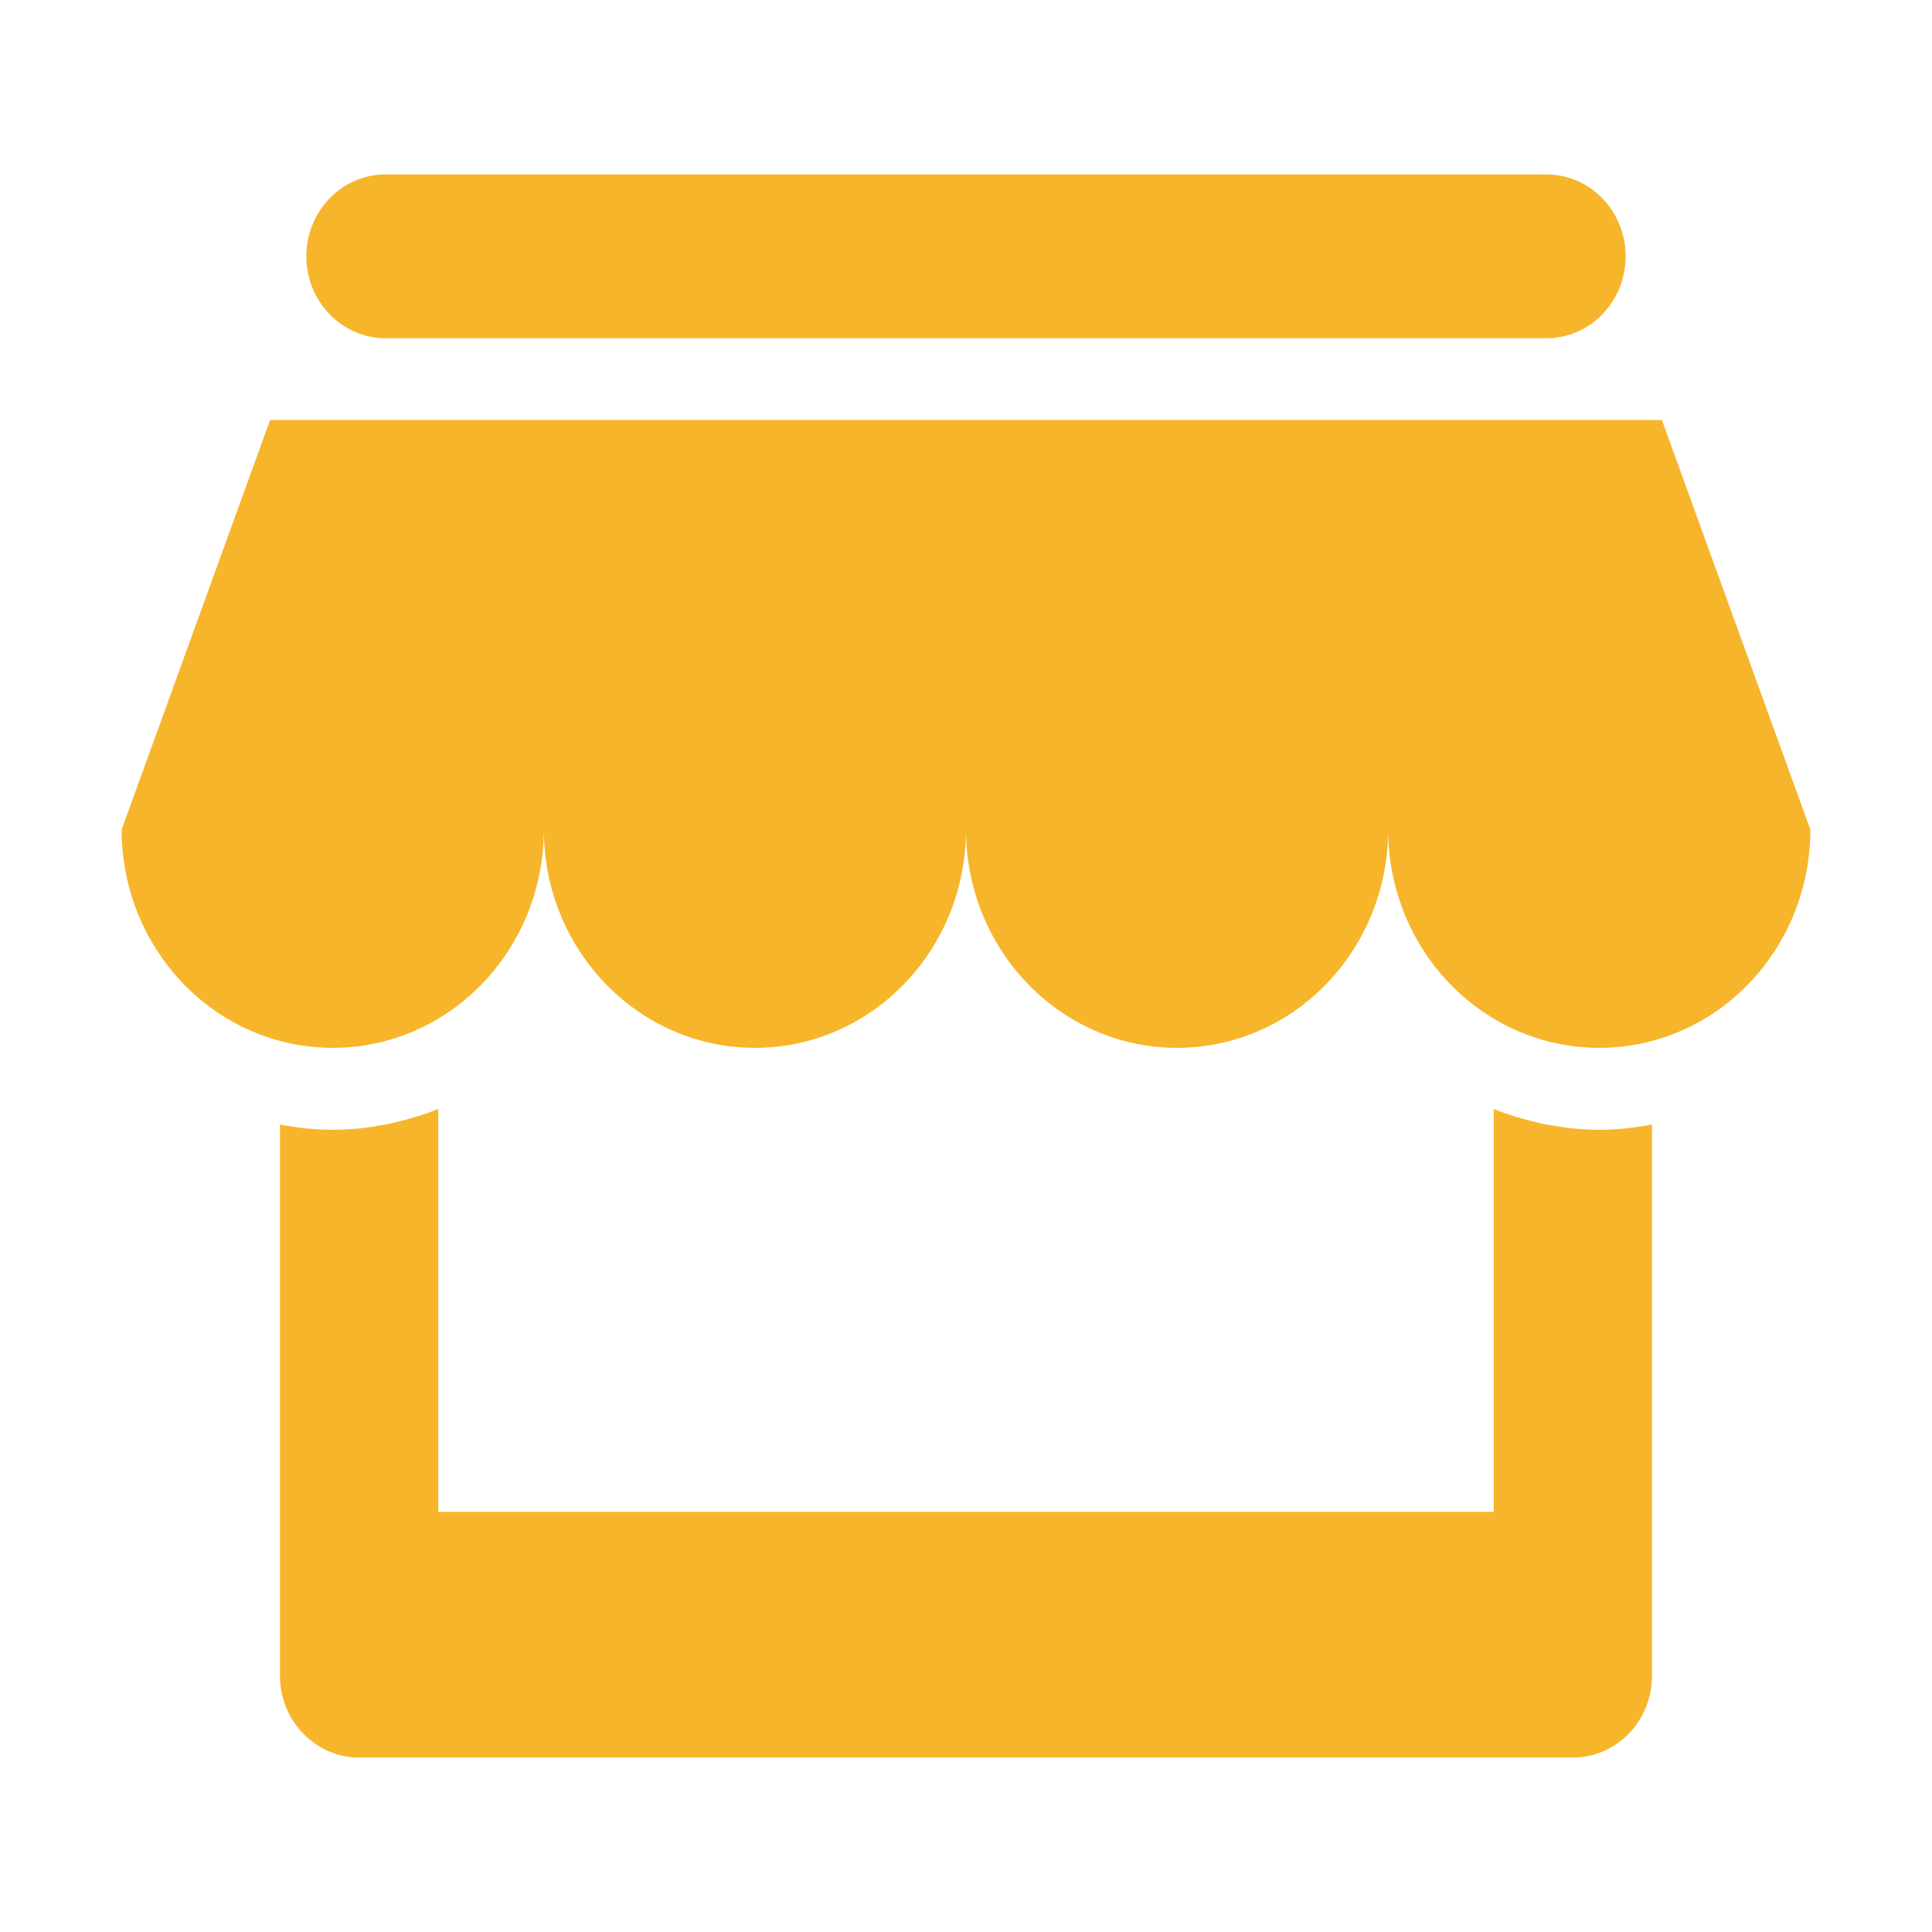
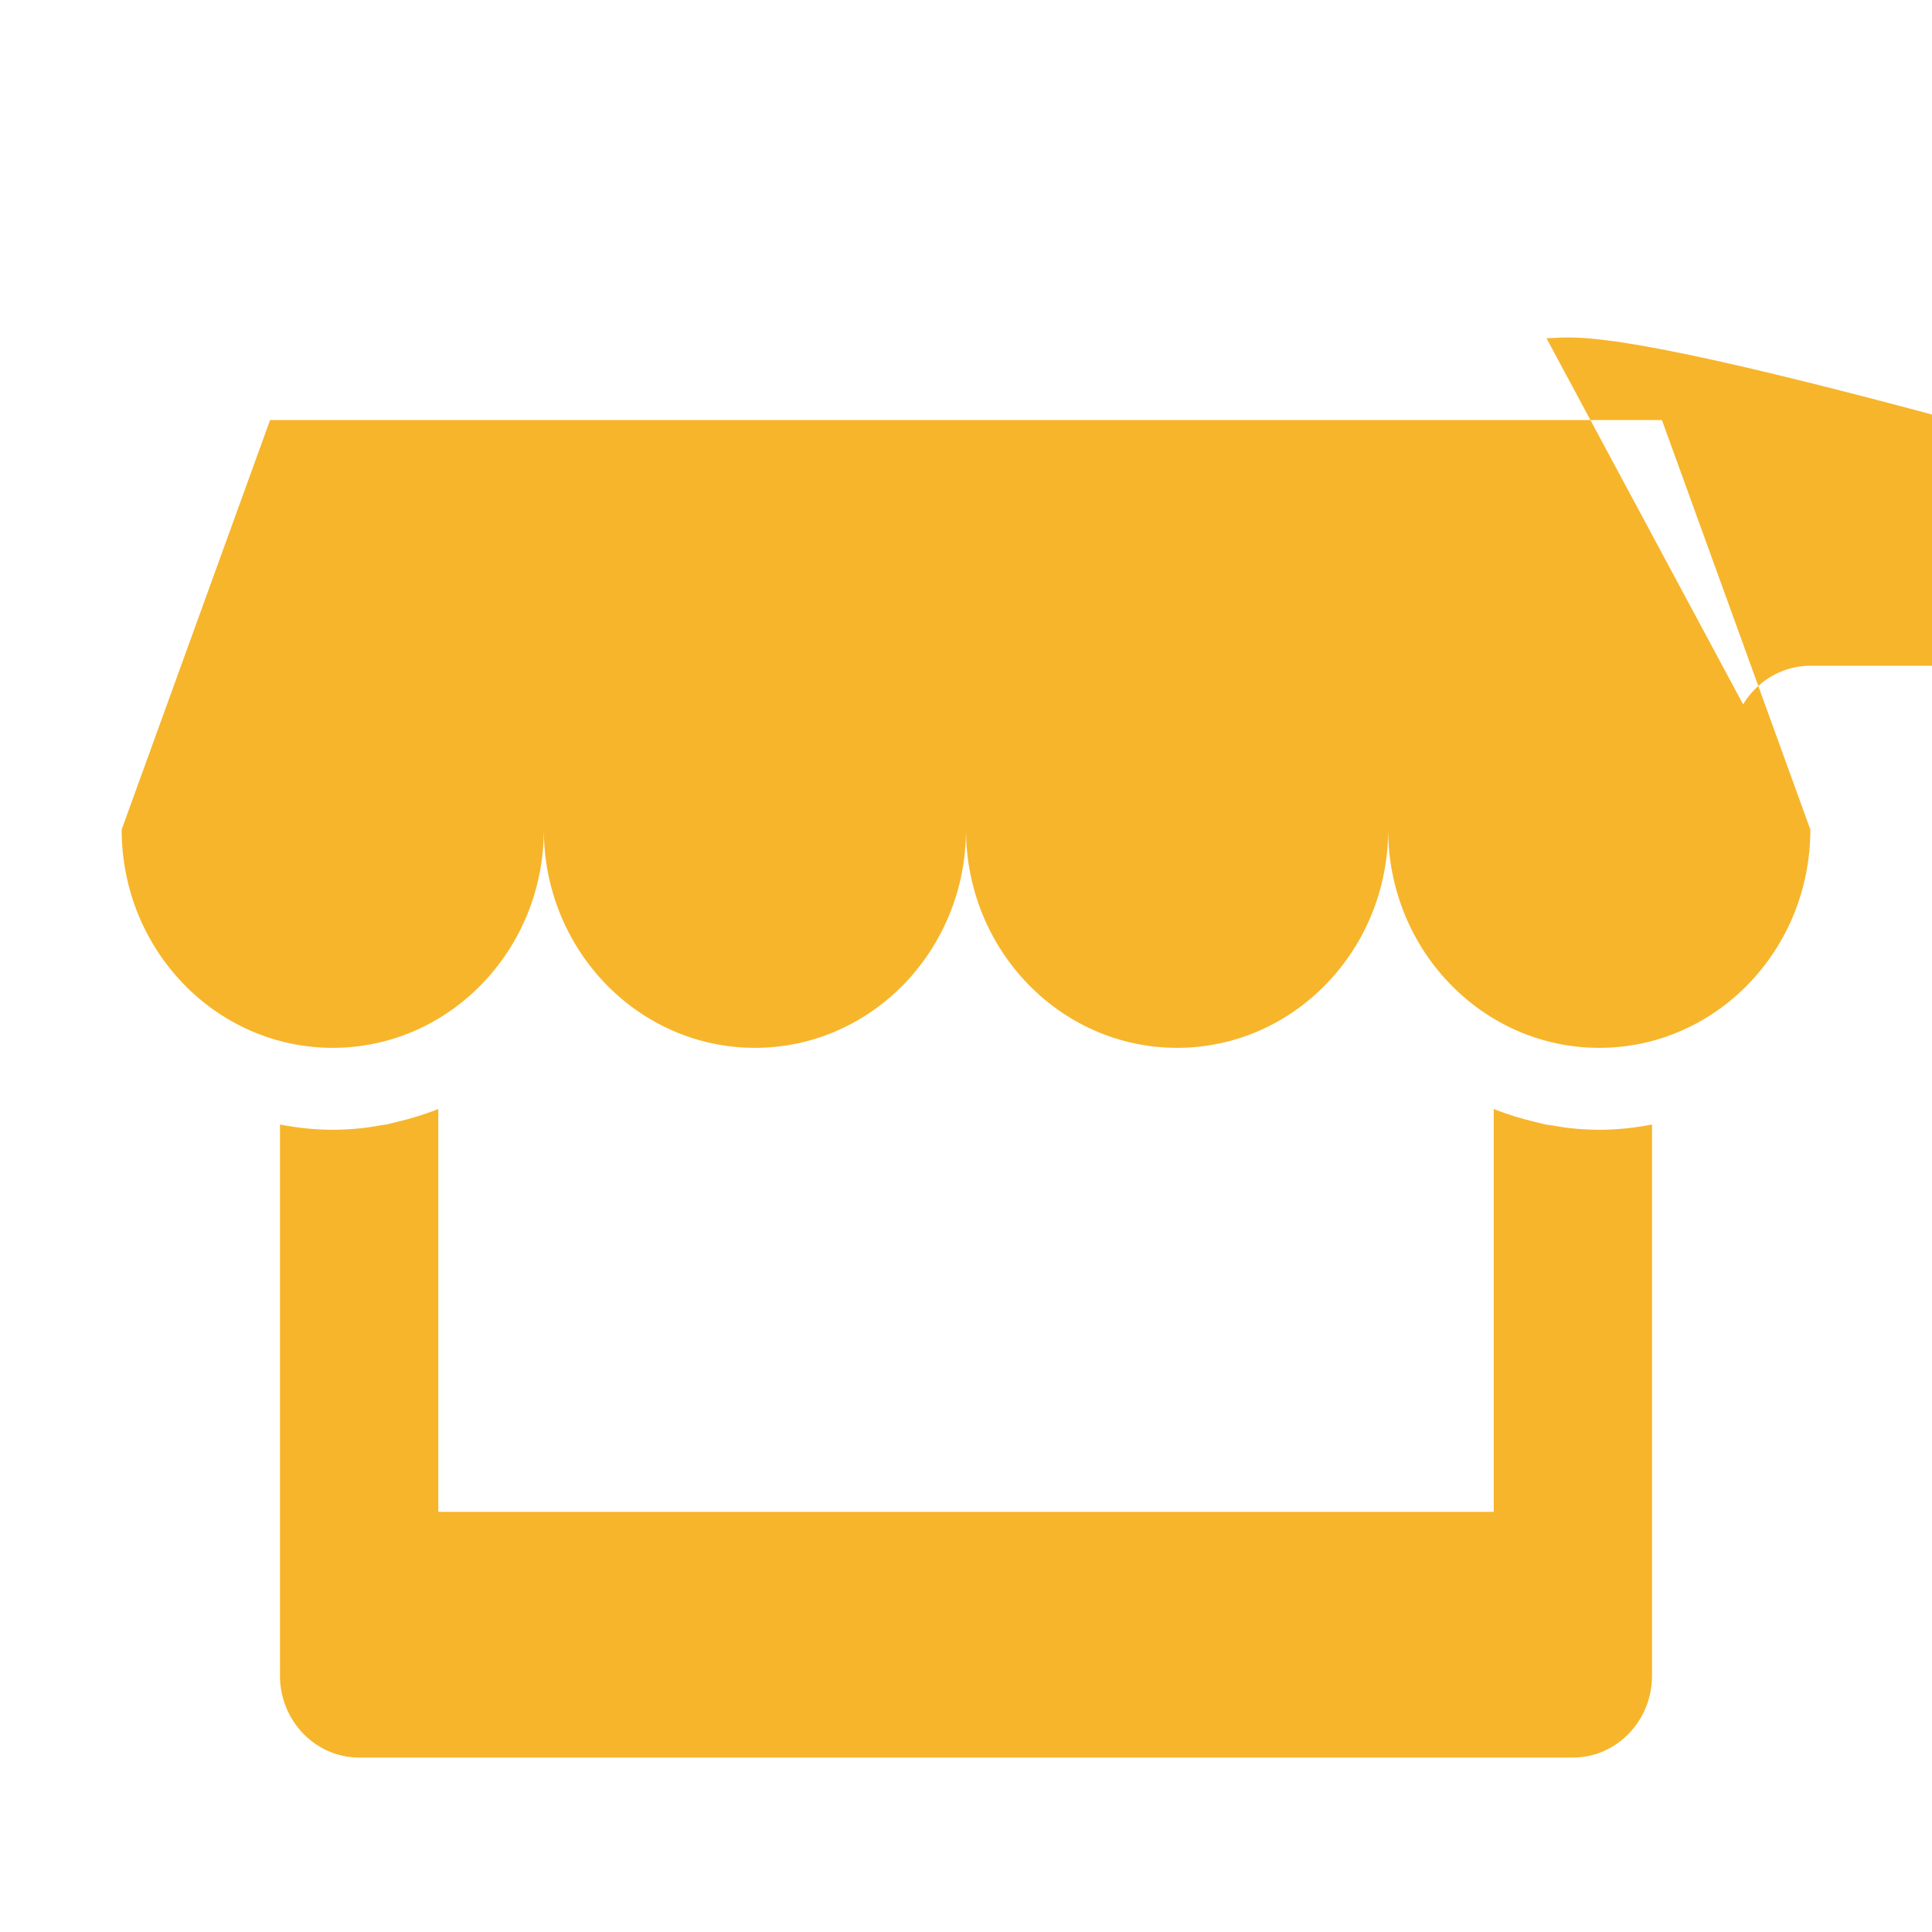
<svg xmlns="http://www.w3.org/2000/svg" t="1671088982244" class="icon" viewBox="0 0 1024 1024" version="1.1" p-id="7069" width="200" height="200">
-   <path d="M959.513 439.673c0 63.916-50.096 115.702-111.881 115.702-61.779 0-111.875-51.786-111.875-115.702l0 0 0 0 0 0c0 63.916-50.095 115.702-111.88 115.702-61.783 0-111.875-51.786-111.875-115.702l0 0 0 0 0 0 0 0c0 63.916-50.095 115.702-111.88 115.702-61.785 0-111.88-51.786-111.88-115.702l0 0 0 0 0 0 0 0c0 63.916-50.095 115.702-111.875 115.702-61.785 0-111.88-51.786-111.88-115.702l0 0 0 0 0 0 78.667-217.038 737.697 0L959.513 439.673 959.513 439.673 959.513 439.673 959.513 439.673zM819.663 179.258 204.335 179.258c-23.164 0-41.956-19.449-41.956-43.429 0-23.925 18.792-43.374 41.956-43.374l615.328 0c23.165 0 41.956 19.449 41.956 43.374C861.619 159.814 842.829 179.258 819.663 179.258L819.663 179.258zM190.348 598.095 190.348 598.095c3.99-0.384 7.978-1.042 11.911-1.751 0.816-0.107 1.691-0.218 2.51-0.324 1.803-0.385 3.553-0.931 5.356-1.311 7.589-1.807 15.02-4.044 22.178-6.94l0 0.056 0 0 0 213.485 559.39 0L791.694 587.824l0 0 0-0.056c7.103 2.892 14.533 5.133 22.127 6.936 1.802 0.384 3.549 0.93 5.406 1.311 0.82 0.112 1.696 0.222 2.515 0.33 3.933 0.708 7.862 1.367 11.906 1.747l0 0c4.592 0.44 9.29 0.713 13.987 0.713 9.562 0 18.903-1.038 27.969-2.789l0 292.151c0 23.929-18.791 43.378-41.956 43.378l-643.301 0c-23.164 0-41.956-19.449-41.956-43.378L148.392 596.02c9.066 1.747 18.411 2.784 27.969 2.784C181.064 598.804 185.762 598.531 190.348 598.095L190.348 598.095zM190.348 598.095" fill="#f7b52b" p-id="7070" />
+   <path d="M959.513 439.673c0 63.916-50.096 115.702-111.881 115.702-61.779 0-111.875-51.786-111.875-115.702l0 0 0 0 0 0c0 63.916-50.095 115.702-111.88 115.702-61.783 0-111.875-51.786-111.875-115.702l0 0 0 0 0 0 0 0c0 63.916-50.095 115.702-111.88 115.702-61.785 0-111.88-51.786-111.88-115.702l0 0 0 0 0 0 0 0c0 63.916-50.095 115.702-111.875 115.702-61.785 0-111.88-51.786-111.88-115.702l0 0 0 0 0 0 78.667-217.038 737.697 0L959.513 439.673 959.513 439.673 959.513 439.673 959.513 439.673zc-23.164 0-41.956-19.449-41.956-43.429 0-23.925 18.792-43.374 41.956-43.374l615.328 0c23.165 0 41.956 19.449 41.956 43.374C861.619 159.814 842.829 179.258 819.663 179.258L819.663 179.258zM190.348 598.095 190.348 598.095c3.99-0.384 7.978-1.042 11.911-1.751 0.816-0.107 1.691-0.218 2.51-0.324 1.803-0.385 3.553-0.931 5.356-1.311 7.589-1.807 15.02-4.044 22.178-6.94l0 0.056 0 0 0 213.485 559.39 0L791.694 587.824l0 0 0-0.056c7.103 2.892 14.533 5.133 22.127 6.936 1.802 0.384 3.549 0.93 5.406 1.311 0.82 0.112 1.696 0.222 2.515 0.33 3.933 0.708 7.862 1.367 11.906 1.747l0 0c4.592 0.44 9.29 0.713 13.987 0.713 9.562 0 18.903-1.038 27.969-2.789l0 292.151c0 23.929-18.791 43.378-41.956 43.378l-643.301 0c-23.164 0-41.956-19.449-41.956-43.378L148.392 596.02c9.066 1.747 18.411 2.784 27.969 2.784C181.064 598.804 185.762 598.531 190.348 598.095L190.348 598.095zM190.348 598.095" fill="#f7b52b" p-id="7070" />
</svg>